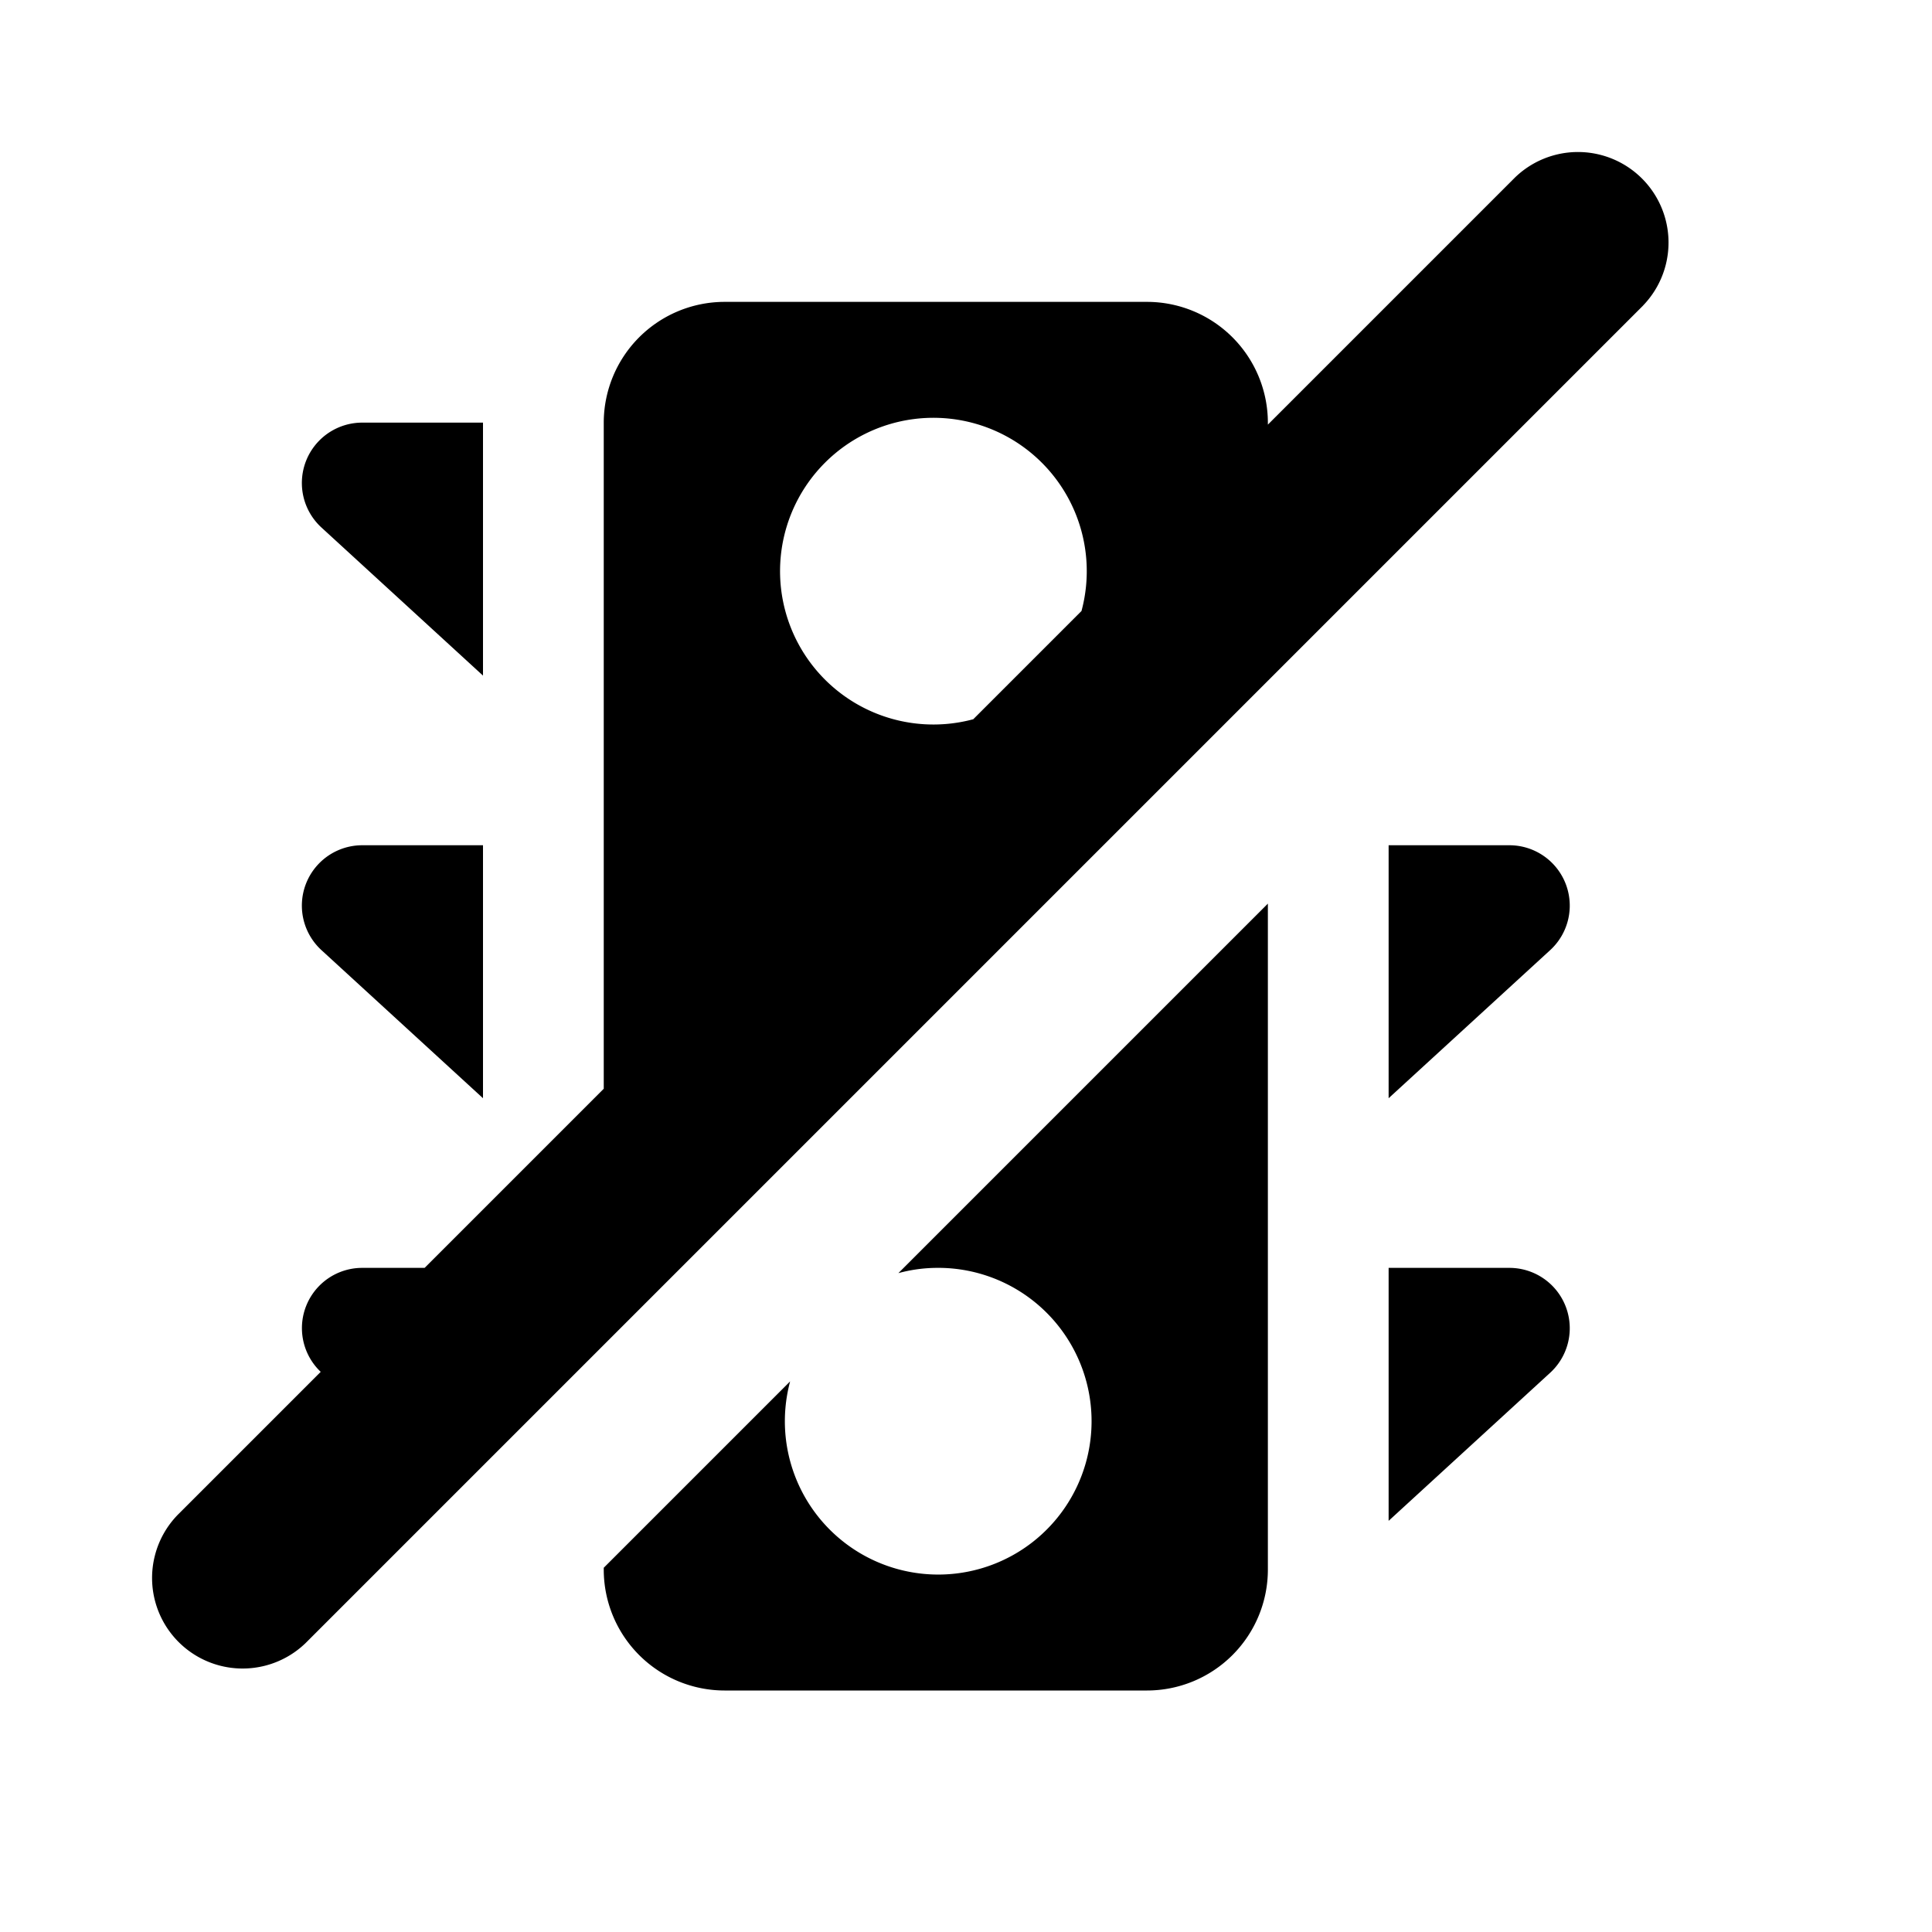
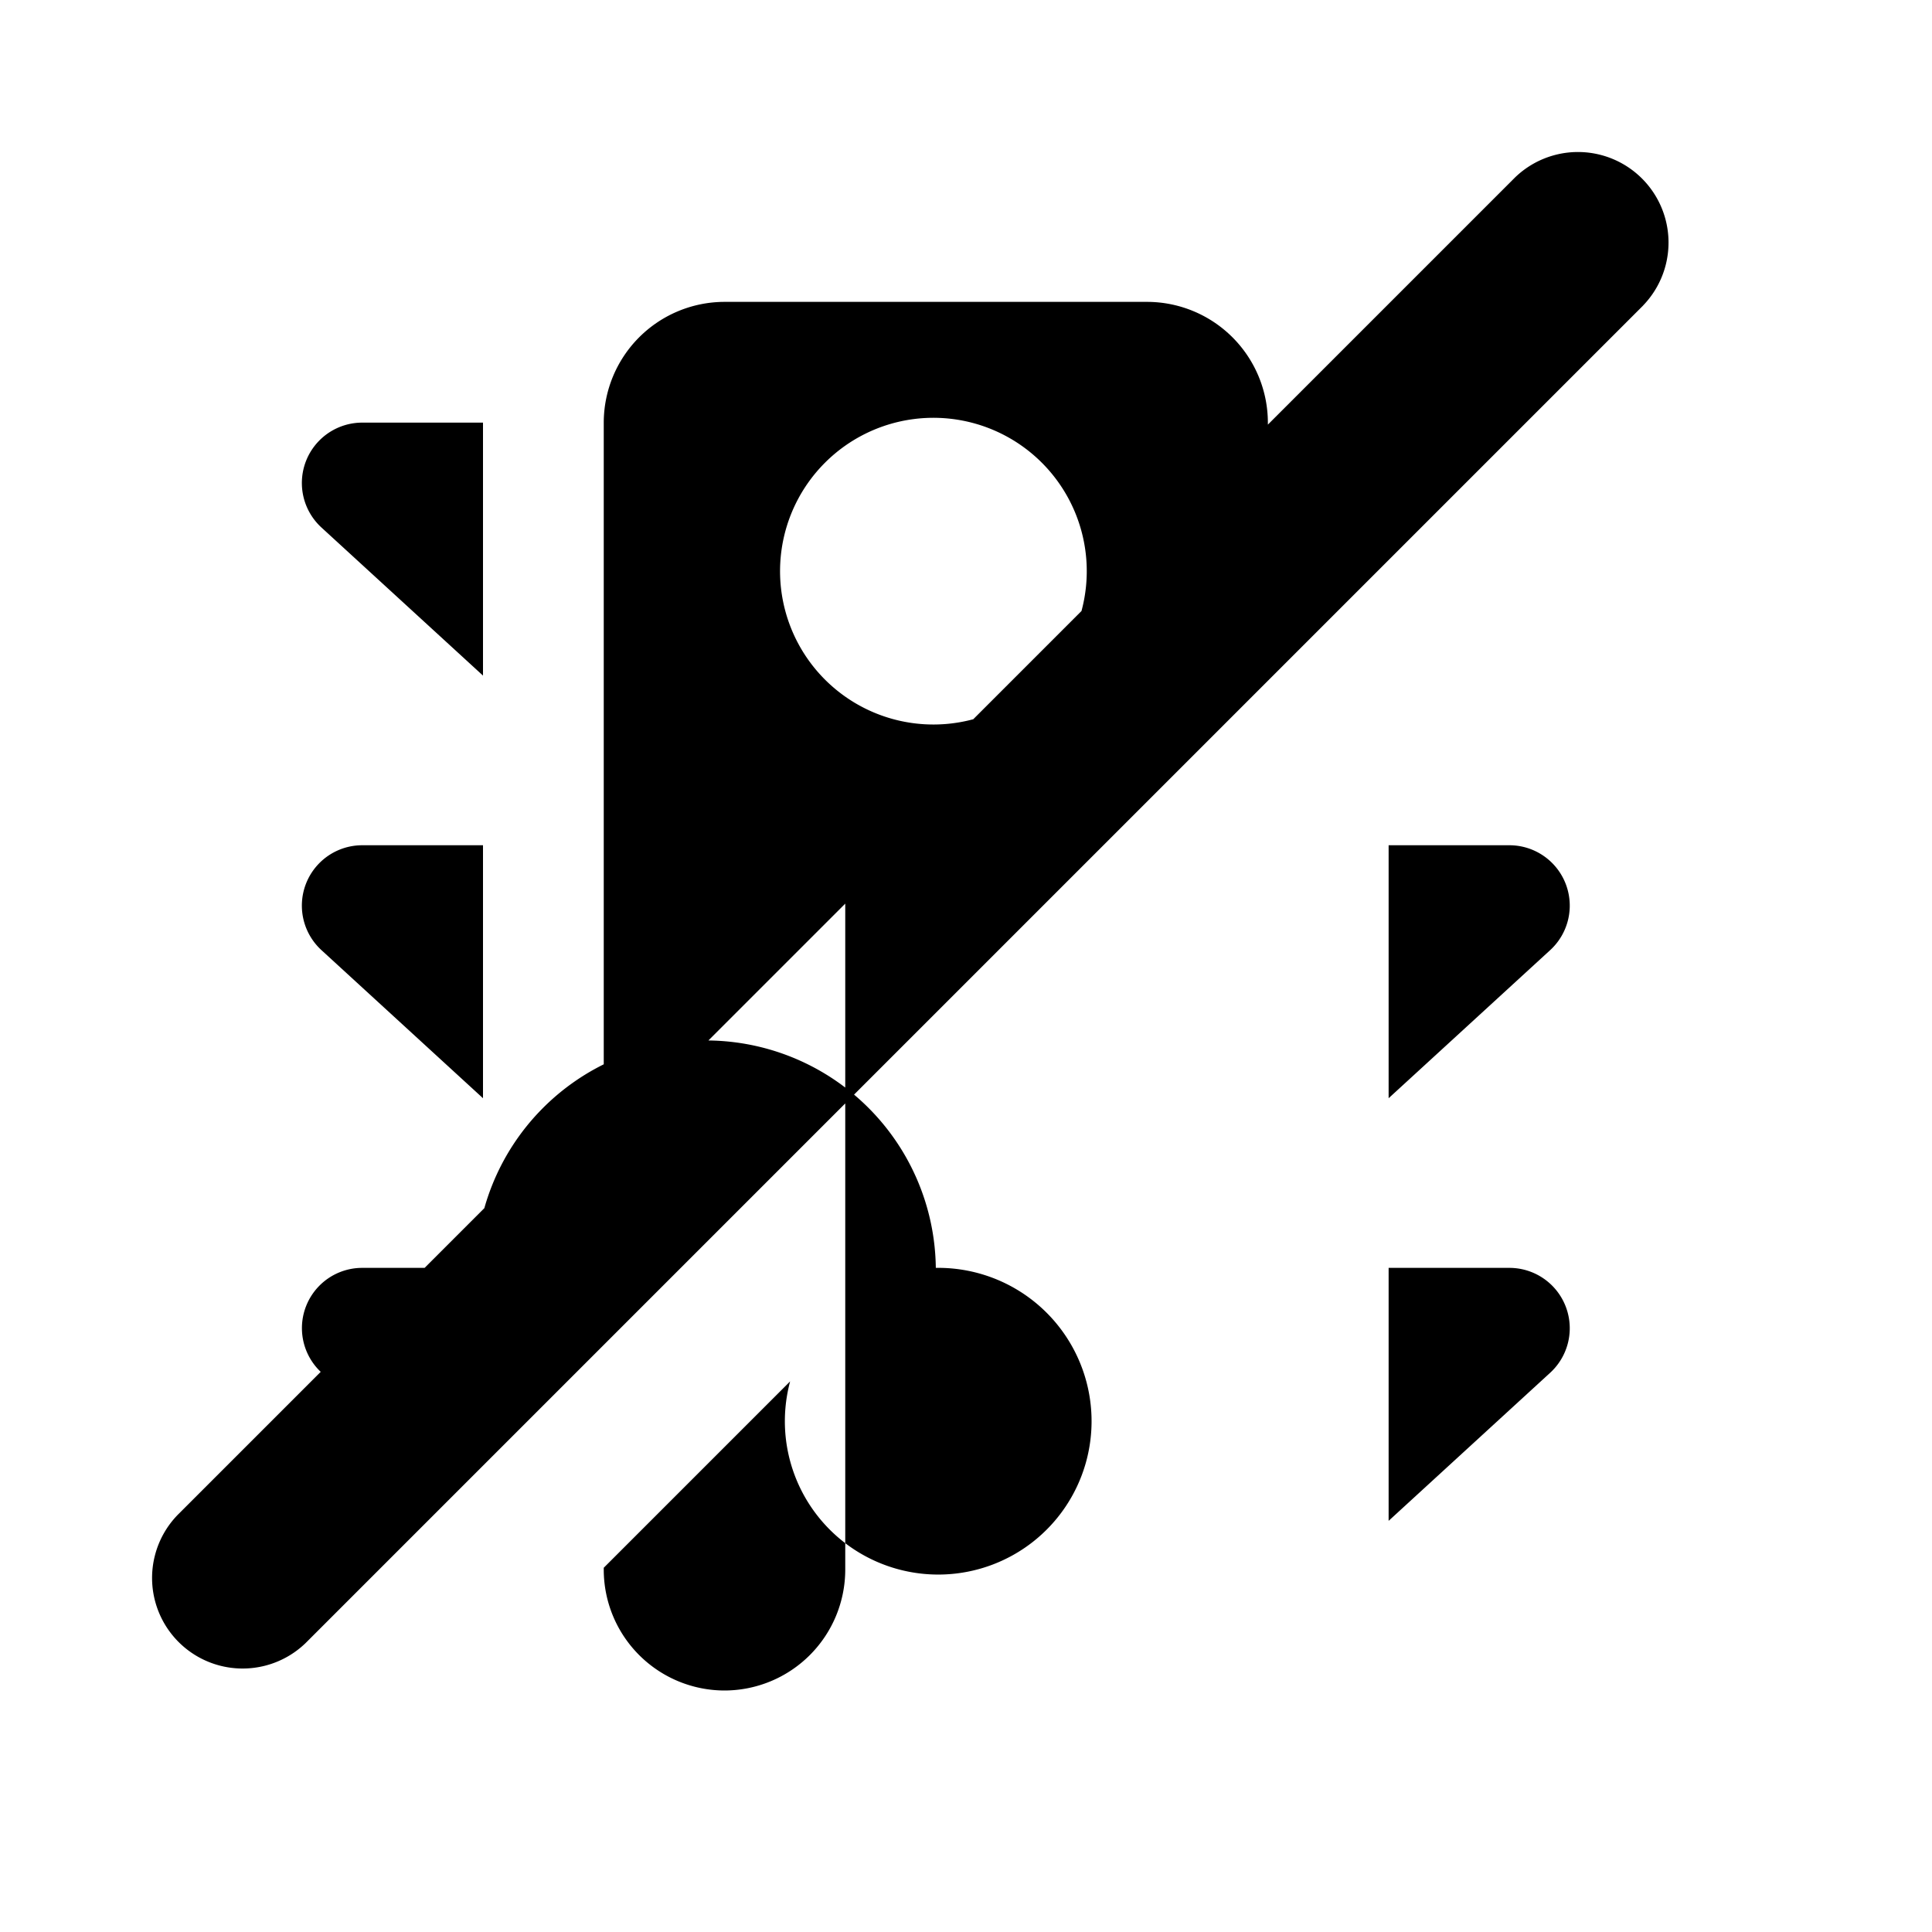
<svg xmlns="http://www.w3.org/2000/svg" id="glyphicons-basic" viewBox="0 0 32 32">
-   <path id="traffic-lights-off" d="M5.324,8.737A1,1,0,0,1,6,7H8v4.19ZM8,18.19V14H6a1,1,0,0,0-.676,1.737ZM25,21H23v4.19l2.676-2.453A1,1,0,0,0,25,21Zm0-7H23v4.19l2.676-2.453A1,1,0,0,0,25,14Zm-9.5,7a2.54,2.54,0,1,1-2.413,1.88L10,25.967V26a2.003,2.003,0,0,0,2,2h7a2.003,2.003,0,0,0,2-2V14.967l-6.12,6.12A2.476,2.476,0,0,1,15.5,21ZM27.215,5.061,5.061,27.215a1.5,1.5,0,0,1-2.121-2.121l2.372-2.372A.998.998,0,0,1,6,21H7.033L10,18.033V7a2.003,2.003,0,0,1,2-2h7a2.003,2.003,0,0,1,2,2v.033l4.094-4.094a1.5,1.5,0,0,1,2.121,2.121ZM16.12,11.913l1.793-1.793a2.54,2.54,0,1,0-1.793,1.793Z" />
+   <path id="traffic-lights-off" d="M5.324,8.737A1,1,0,0,1,6,7H8v4.19ZM8,18.19V14H6a1,1,0,0,0-.676,1.737ZM25,21H23v4.19l2.676-2.453A1,1,0,0,0,25,21Zm0-7H23v4.19l2.676-2.453A1,1,0,0,0,25,14Zm-9.5,7a2.54,2.54,0,1,1-2.413,1.88L10,25.967V26a2.003,2.003,0,0,0,2,2a2.003,2.003,0,0,0,2-2V14.967l-6.12,6.12A2.476,2.476,0,0,1,15.5,21ZM27.215,5.061,5.061,27.215a1.5,1.5,0,0,1-2.121-2.121l2.372-2.372A.998.998,0,0,1,6,21H7.033L10,18.033V7a2.003,2.003,0,0,1,2-2h7a2.003,2.003,0,0,1,2,2v.033l4.094-4.094a1.5,1.5,0,0,1,2.121,2.121ZM16.12,11.913l1.793-1.793a2.54,2.54,0,1,0-1.793,1.793Z" />
</svg>